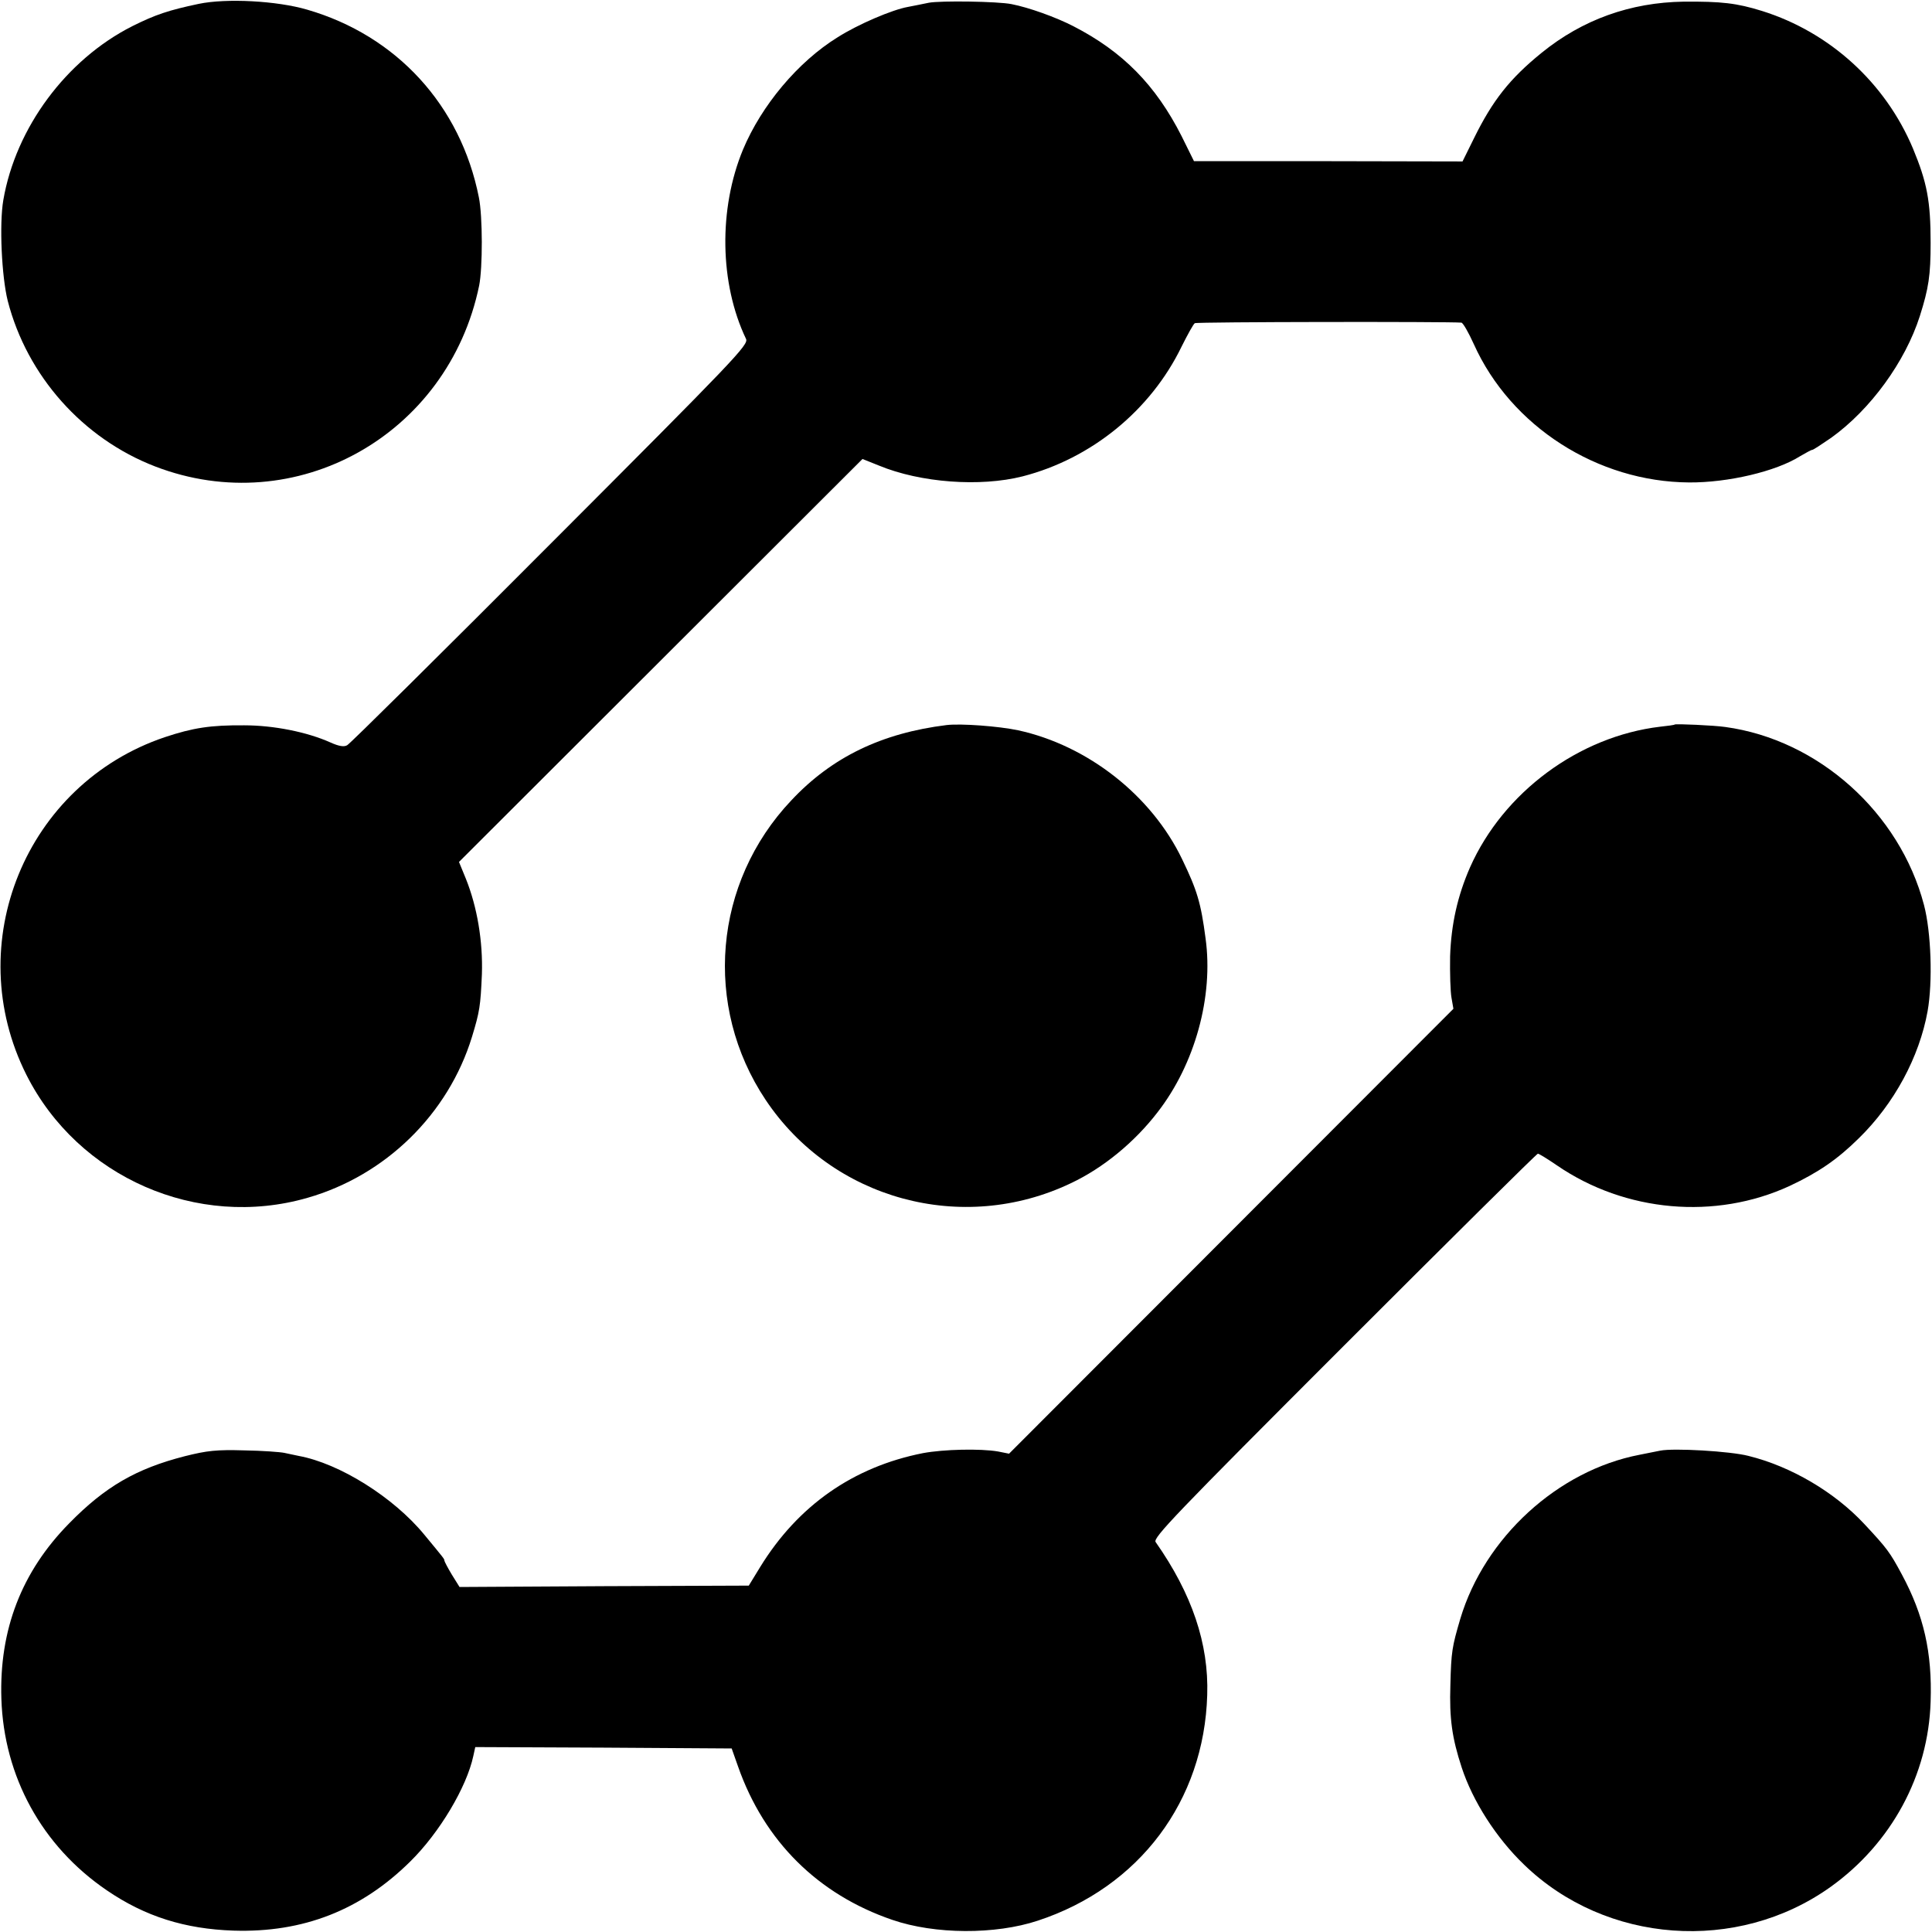
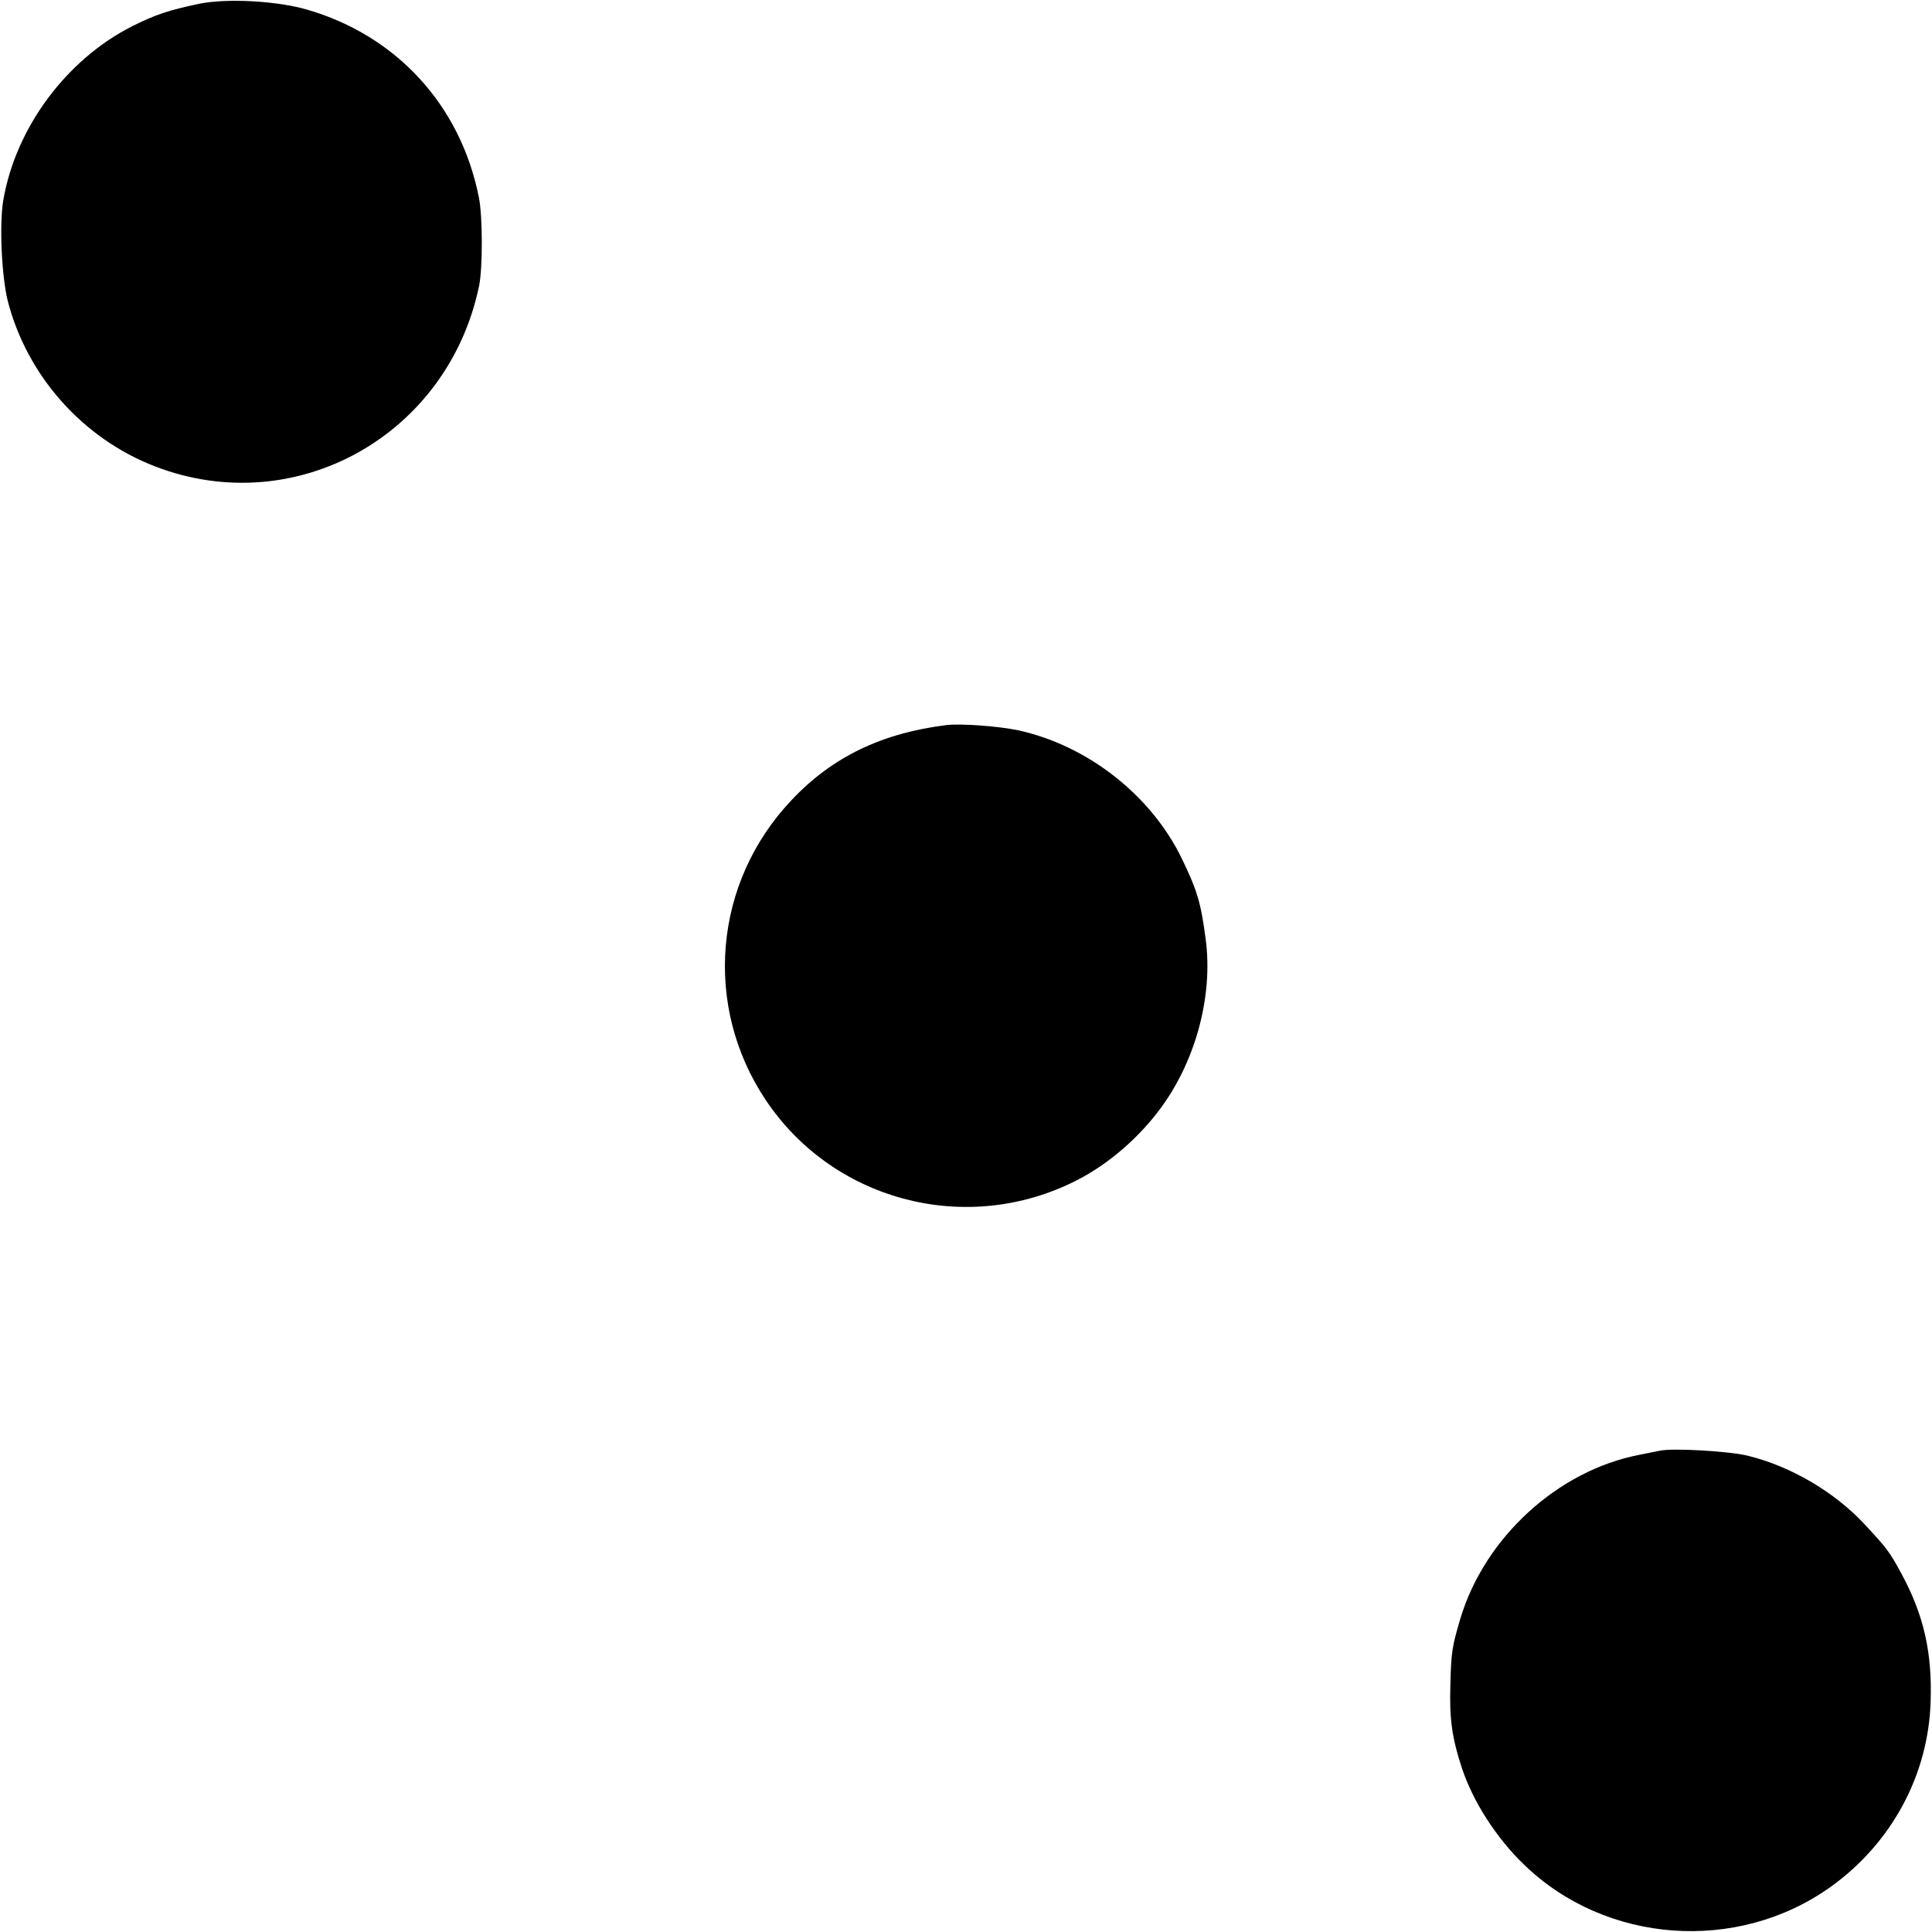
<svg xmlns="http://www.w3.org/2000/svg" version="1.0" width="700pt" height="700pt" viewBox="0 0 700 700" preserveAspectRatio="xMidYMid meet">
  <g transform="translate(0,700) scale(0.1,-0.1)" fill="#000000" stroke="none">
    <path d="M720 6986 c-109 -23 -157 -39 -241 -81 -239 -121 -422 -368 -467 -630 -15 -87 -6 -277 16 -365 70 -272 272 -499 534 -600 509 -196 1062 113 1174 655 13 65 13 251 -1 320 -66 333 -298 586 -622 680 -109 32 -292 42 -393 21z" />
-     <path d="M3365 6990 c-22 -5 -56 -11 -75 -15 -57 -10 -181 -63 -255 -110 -144 -89 -276 -247 -343 -407 -89 -215 -85 -485 11 -686 10 -21 -38 -71 -709 -743 -395 -396 -726 -724 -736 -729 -11 -7 -30 -4 -61 10 -85 38 -206 62 -312 62 -122 1 -186 -9 -288 -43 -504 -170 -741 -748 -501 -1224 187 -371 619 -560 1018 -445 283 81 510 303 596 583 28 92 31 112 36 227 4 119 -17 244 -58 346 l-25 61 731 730 731 730 60 -24 c150 -62 366 -78 520 -39 249 64 464 239 576 470 22 44 43 82 48 85 7 5 921 6 966 2 6 -1 26 -36 45 -78 134 -298 448 -499 780 -501 141 -1 315 40 402 95 21 12 40 23 44 23 4 0 34 20 69 44 142 102 268 275 321 441 32 101 39 147 39 265 0 152 -13 219 -64 342 -100 238 -301 421 -546 498 -93 29 -148 35 -285 34 -193 -3 -366 -65 -514 -185 -116 -94 -178 -173 -245 -309 l-42 -85 -486 1 -487 0 -45 91 c-94 185 -213 306 -392 398 -64 33 -162 68 -224 80 -49 10 -257 13 -300 5z" />
    <path d="M3430 4373 c-235 -29 -416 -116 -563 -273 -282 -298 -320 -745 -93 -1085 241 -361 712 -490 1106 -302 117 55 231 149 314 257 136 175 203 420 174 630 -17 130 -31 175 -85 287 -111 231 -342 412 -594 467 -71 15 -207 25 -259 19z" />
-     <path d="M6068 4375 c-2 -2 -25 -5 -53 -8 -294 -35 -568 -237 -689 -510 -45 -103 -68 -205 -72 -322 -1 -60 1 -128 5 -150 l7 -40 -805 -806 -805 -806 -40 8 c-64 11 -197 8 -272 -6 -253 -50 -453 -190 -590 -413 l-41 -67 -524 -2 -524 -3 -28 45 c-15 25 -27 48 -27 51 0 6 -2 8 -73 94 -111 135 -307 258 -455 285 -15 3 -38 8 -52 11 -14 3 -79 8 -145 9 -101 3 -135 -1 -215 -21 -176 -45 -289 -110 -420 -244 -172 -175 -253 -385 -245 -635 9 -282 147 -534 382 -694 139 -95 283 -140 459 -146 252 -8 462 74 640 250 106 104 205 270 229 383 l7 32 464 -2 465 -3 23 -65 c95 -271 290 -464 559 -556 154 -53 373 -54 527 -3 368 121 603 434 614 818 6 185 -55 366 -187 554 -10 15 69 98 683 712 382 382 698 695 702 695 4 0 35 -19 70 -43 247 -169 573 -198 842 -74 104 49 172 95 251 173 128 125 219 294 249 460 19 107 13 286 -13 385 -88 335 -383 599 -720 645 -41 6 -179 12 -183 9z" />
    <path d="M6015 1744 c-11 -2 -45 -9 -75 -15 -296 -57 -561 -300 -649 -594 -30 -102 -33 -119 -36 -240 -4 -122 6 -192 41 -299 40 -122 125 -255 226 -352 296 -287 772 -322 1110 -81 221 158 355 405 363 672 6 178 -25 313 -104 460 -44 82 -54 95 -136 183 -108 116 -266 209 -420 247 -65 17 -271 29 -320 19z" />
  </g>
</svg>